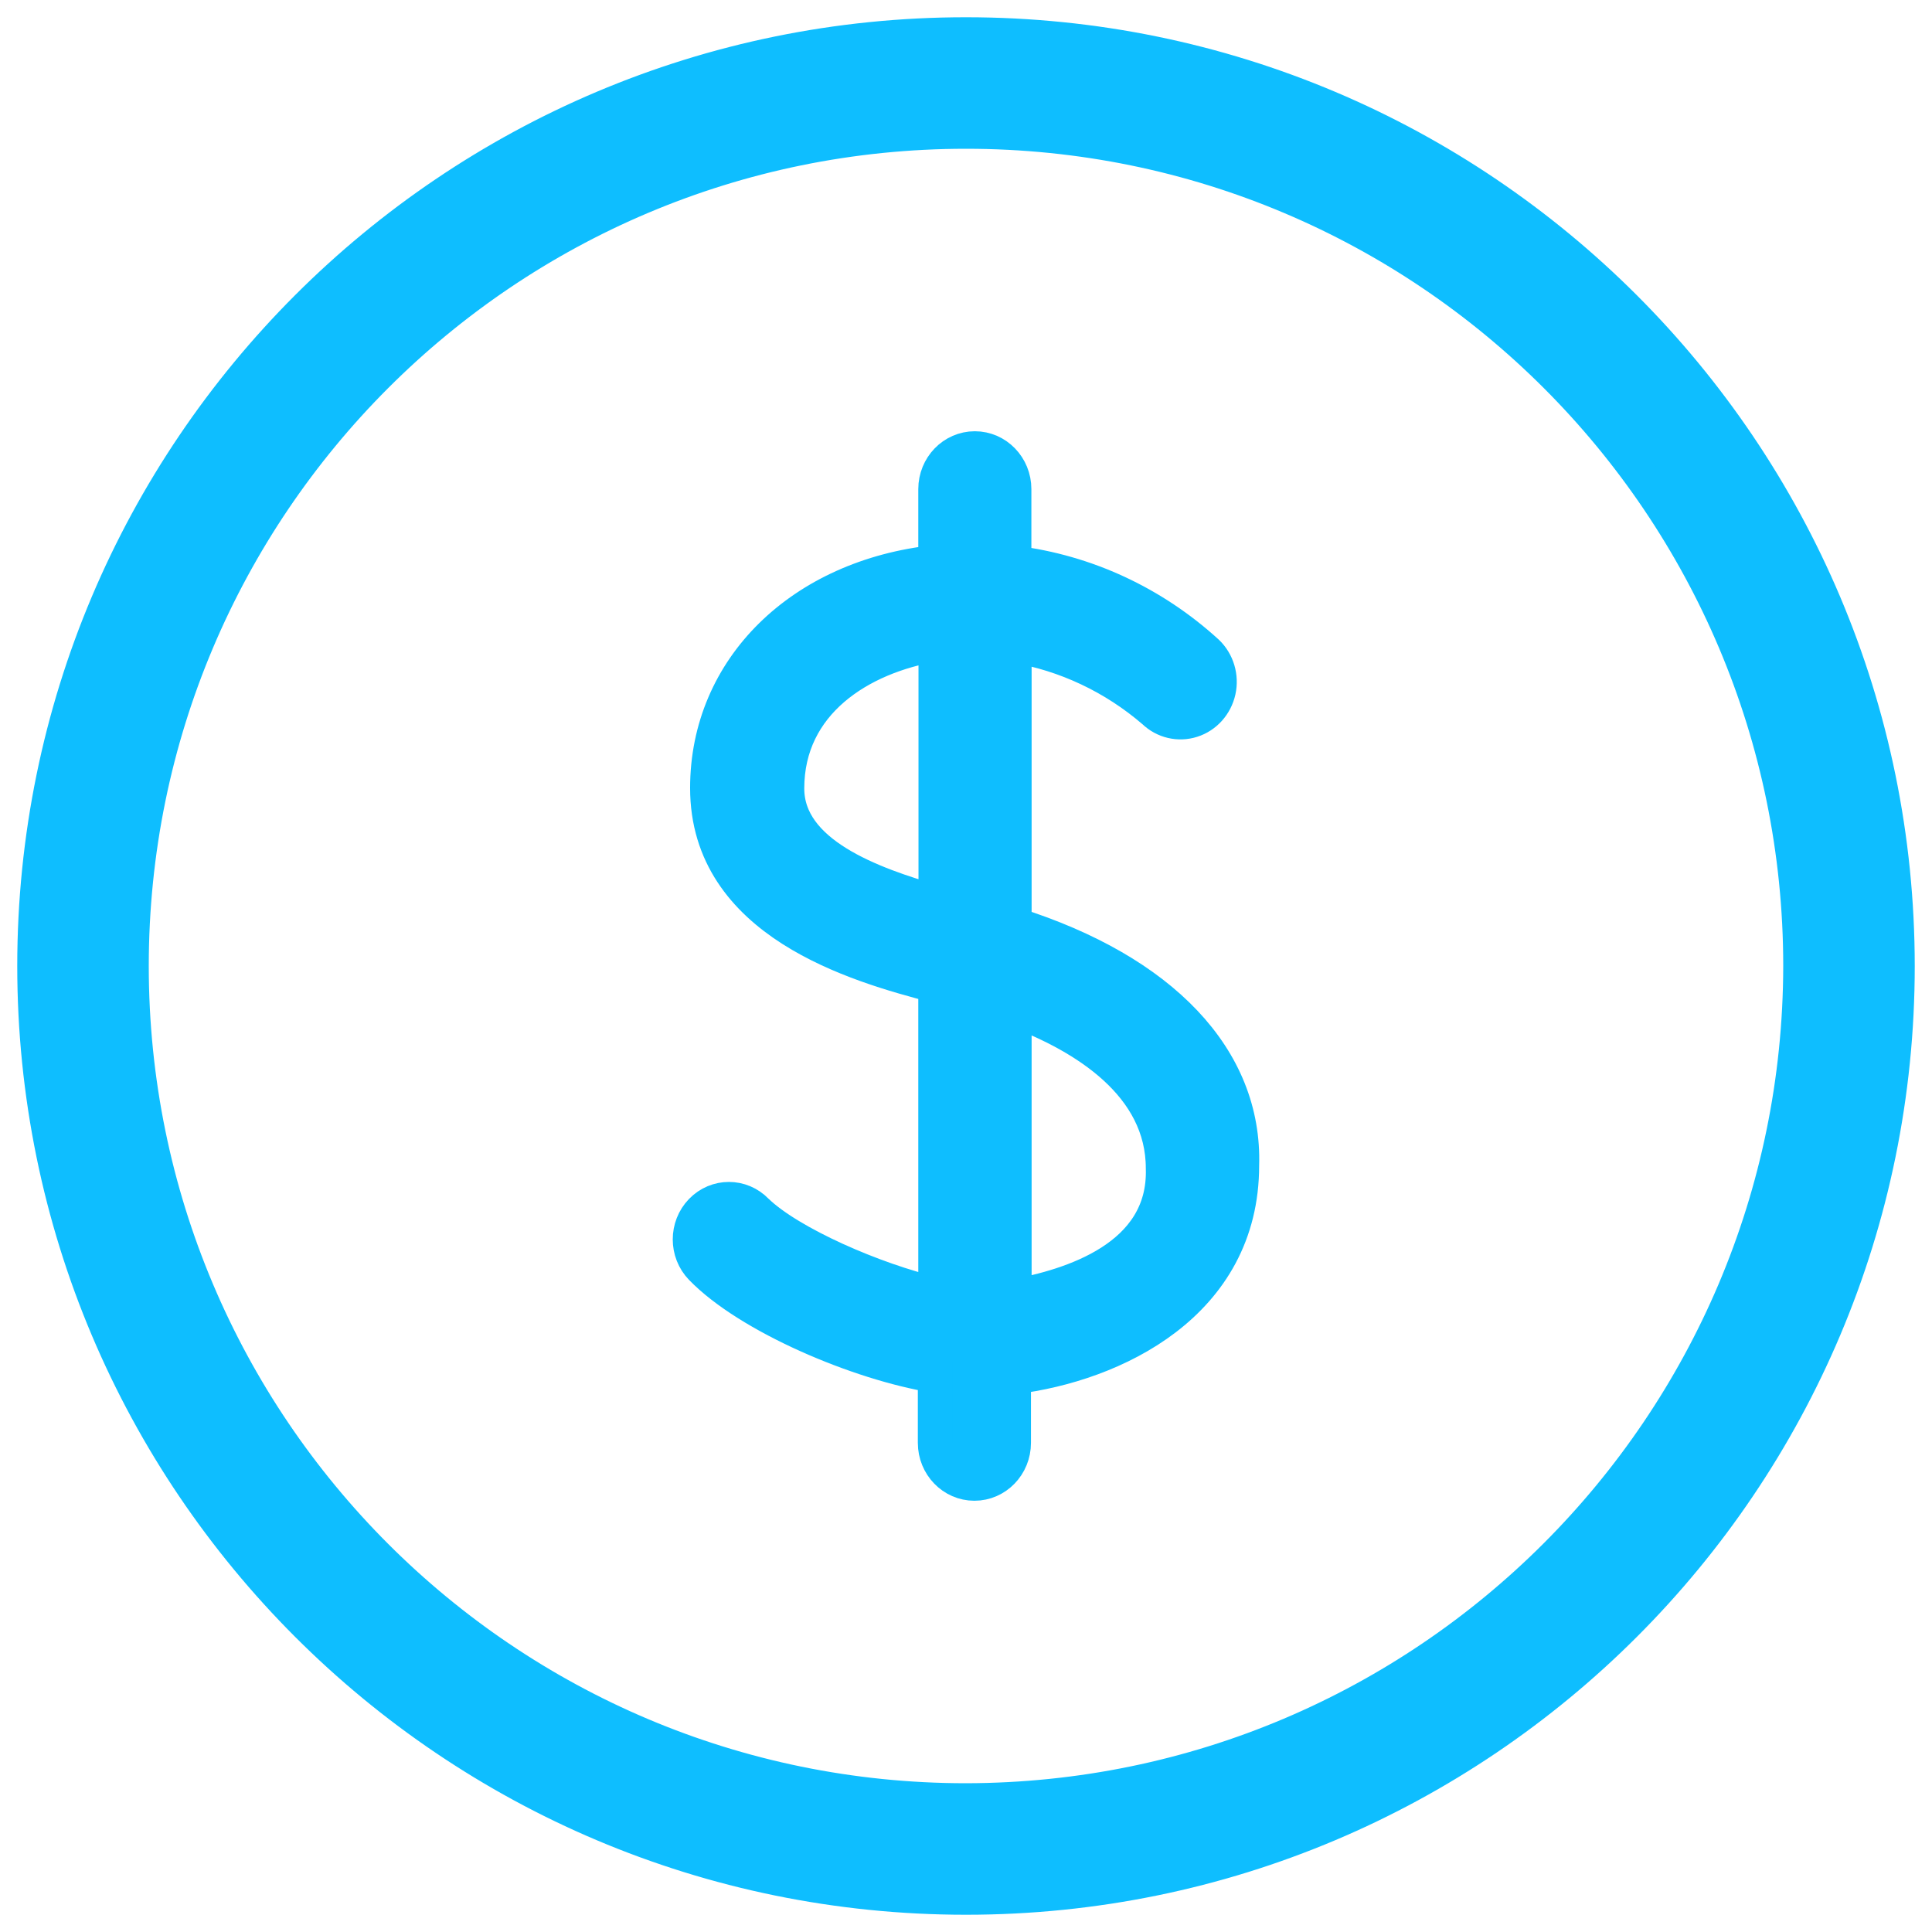
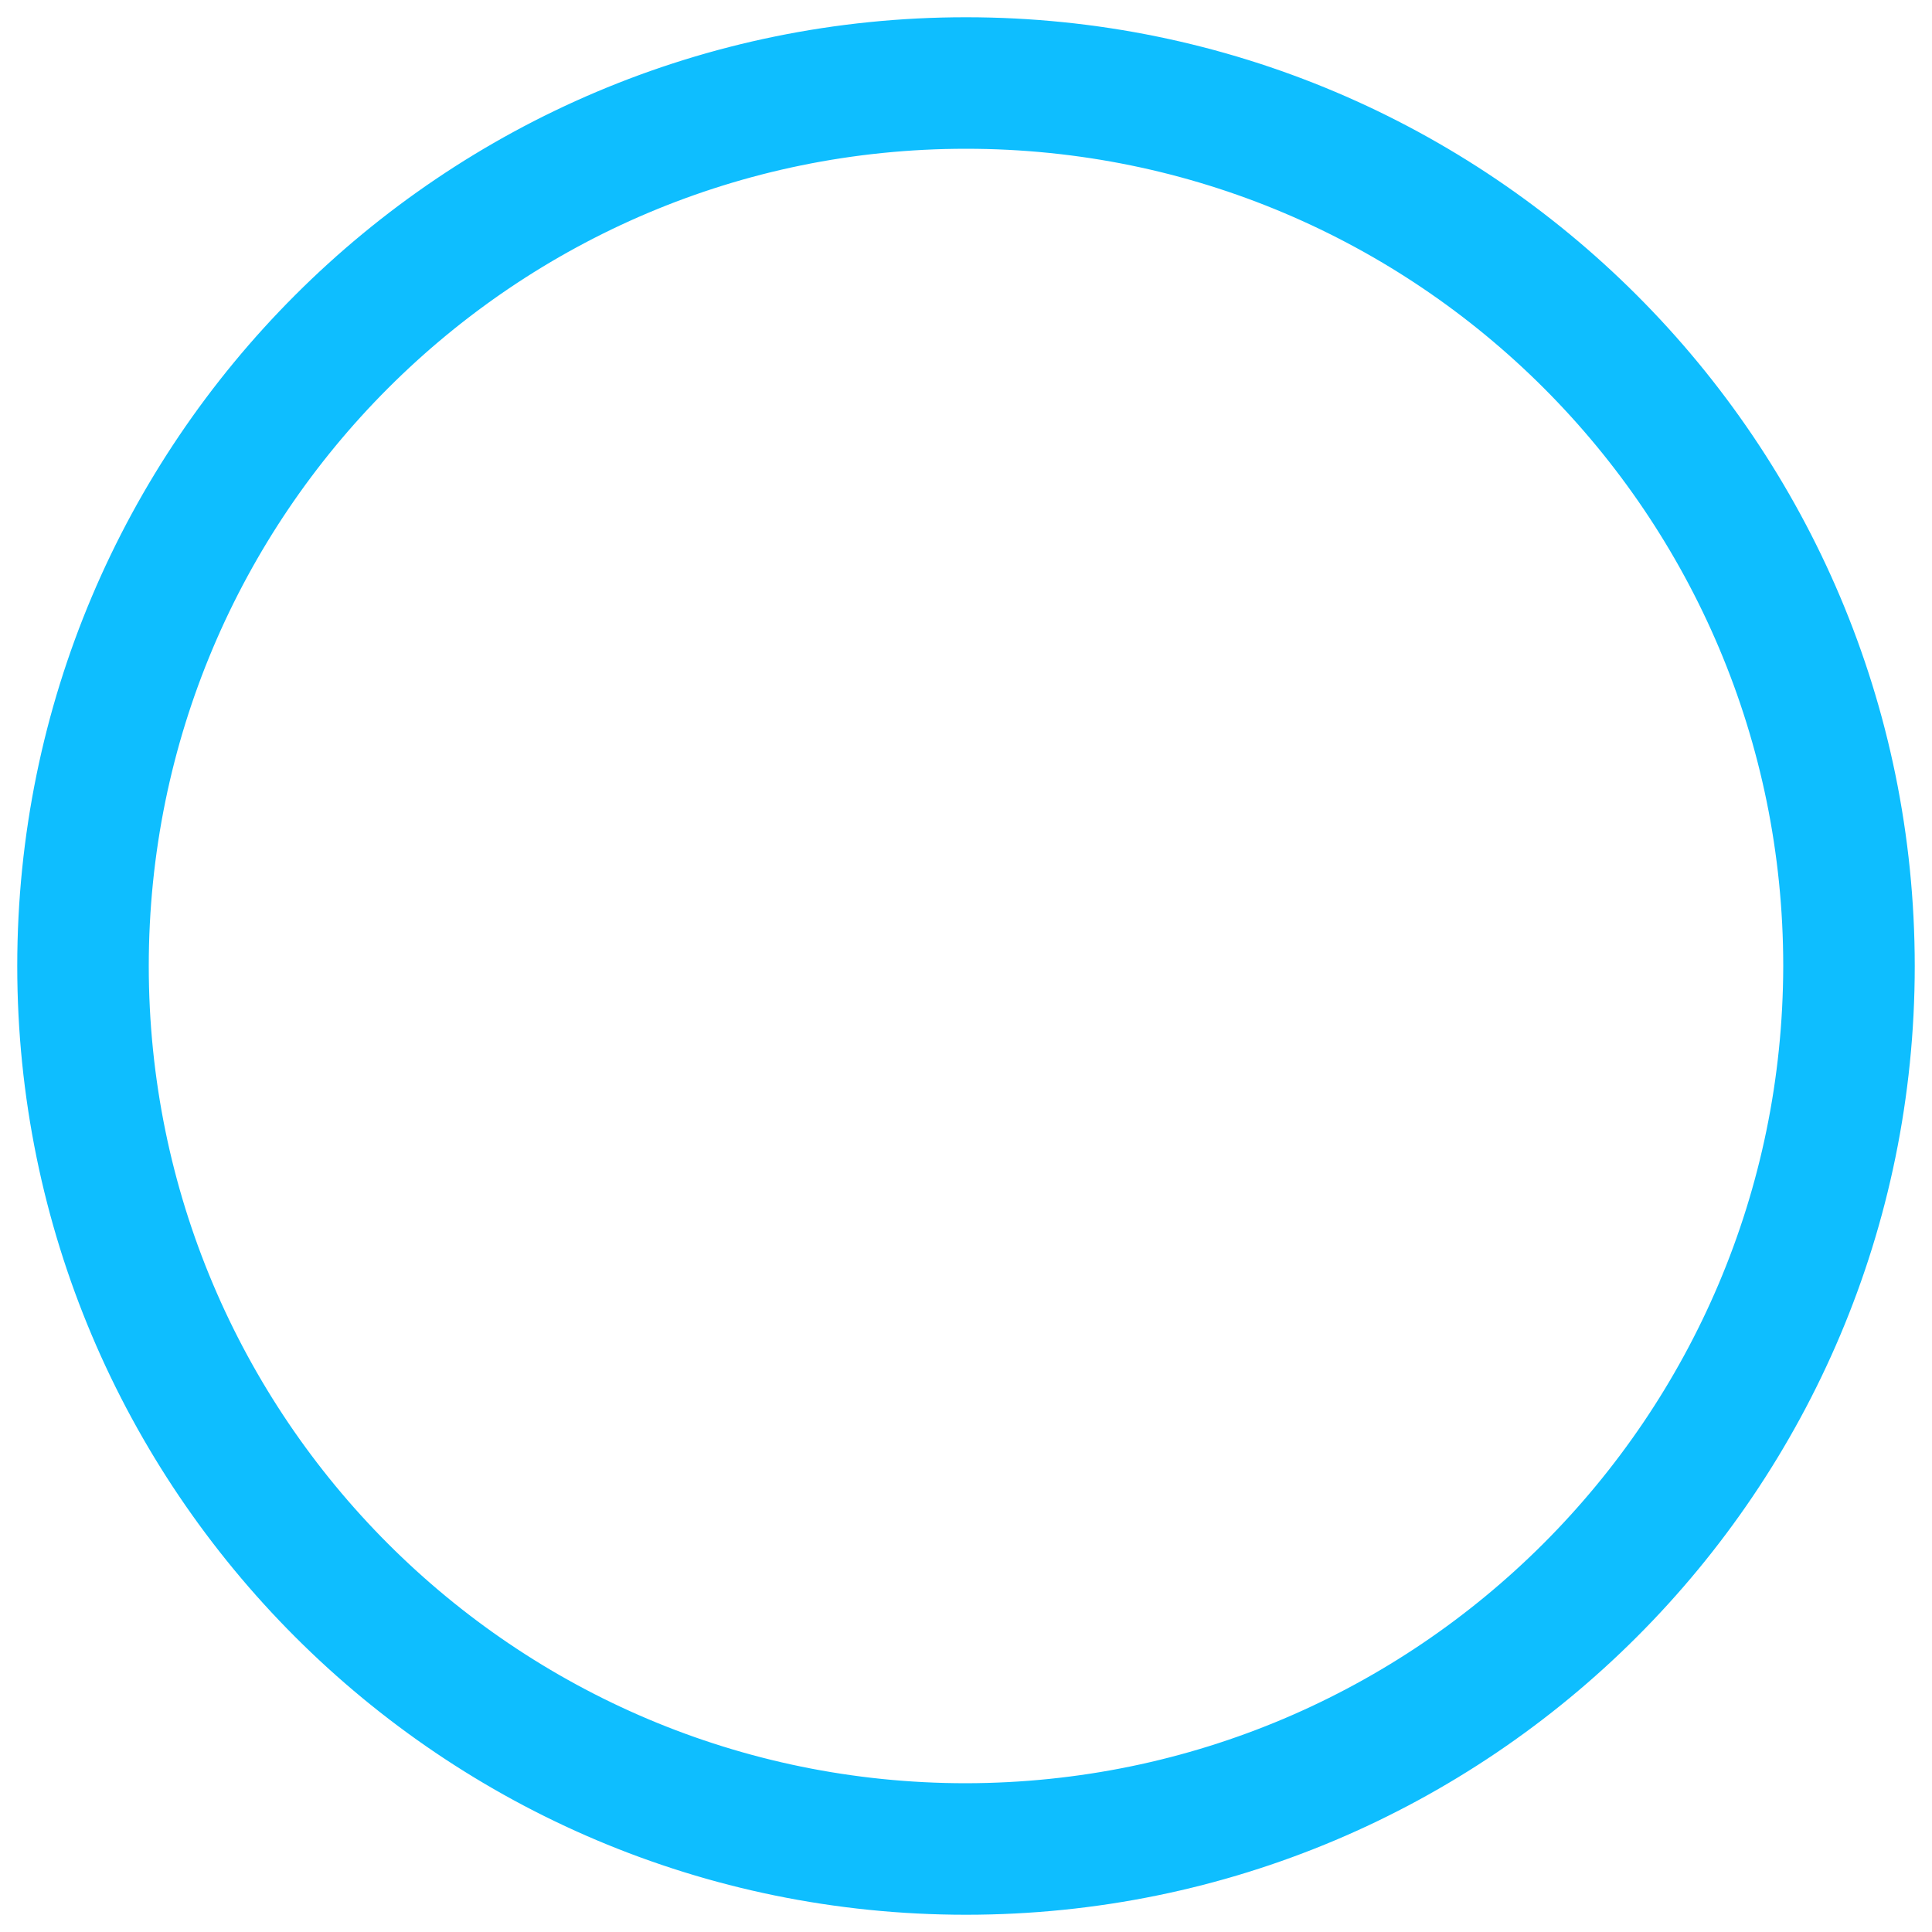
<svg xmlns="http://www.w3.org/2000/svg" width="56px" height="56px" viewBox="0 0 56 56" version="1.1">
  <title>E4C08FC4-A65C-48A7-A1A9-797DFF51E817</title>
  <desc>Created with sketchtool.</desc>
  <g id="Page-1" stroke="none" stroke-width="1" fill="none" fill-rule="evenodd">
    <g id="Practitioner-landing-page" transform="translate(-686, -1302)" fill="#0EBEFF" fill-rule="nonzero" stroke="#0EBEFF">
      <g id="practicepay" transform="translate(0, 1102)">
        <g id="2" transform="translate(538, 201)">
          <g id="icon" transform="translate(149, 0)">
            <path d="M27,5.39500952e-16 C12.088,-6.47401143e-15 2.15800381e-15,12.088 0,27 C-1.61850286e-15,41.912 12.088,54 27,54 C41.912,54 54,41.912 54,27 C53.997,12.09 41.91,0.003 27,5.39500952e-16 Z M27,51.188 C13.642,51.188 2.812,40.358 2.812,27 C2.812,13.642 13.642,2.812 27,2.812 C40.358,2.812 51.188,13.642 51.188,27 C51.168,40.35 40.35,51.168 27,51.188 Z" id="Shape" />
-             <path d="M28.402,25.794 L28.402,17.71 C29.891,17.961 31.288,18.62 32.448,19.619 C32.743,19.904 33.164,20.003 33.55,19.88 C33.936,19.758 34.229,19.431 34.32,19.024 C34.41,18.617 34.283,18.191 33.987,17.907 C32.421,16.476 30.471,15.572 28.395,15.316 L28.395,13.178 C28.395,12.527 27.885,12 27.256,12 C26.627,12 26.117,12.527 26.117,13.178 L26.117,15.297 C22.237,15.711 19.503,18.365 19.503,21.841 C19.503,25.73 23.814,26.971 26.117,27.57 L26.117,36.519 C24.349,36.106 21.898,35.043 20.925,34.101 C20.485,33.645 19.771,33.645 19.33,34.101 C18.89,34.556 18.89,35.294 19.33,35.749 C20.697,37.162 23.894,38.518 26.104,38.875 L26.104,40.822 C26.104,41.473 26.615,42 27.244,42 C27.873,42 28.383,41.473 28.383,40.822 L28.383,38.913 C31.29,38.556 34.997,36.793 34.997,32.783 C35.096,29.683 32.682,27.15 28.402,25.794 Z M26.123,25.157 C24.275,24.629 21.812,23.744 21.812,21.854 C21.812,19.377 23.924,18.034 26.123,17.672 L26.123,25.144 L26.123,25.157 Z M28.402,36.615 L28.402,28.27 C30.452,29.034 32.712,30.453 32.712,32.866 C32.792,35.463 30.003,36.284 28.402,36.577 L28.402,36.615 Z" id="Shape" />
          </g>
        </g>
      </g>
    </g>
  </g>
</svg>